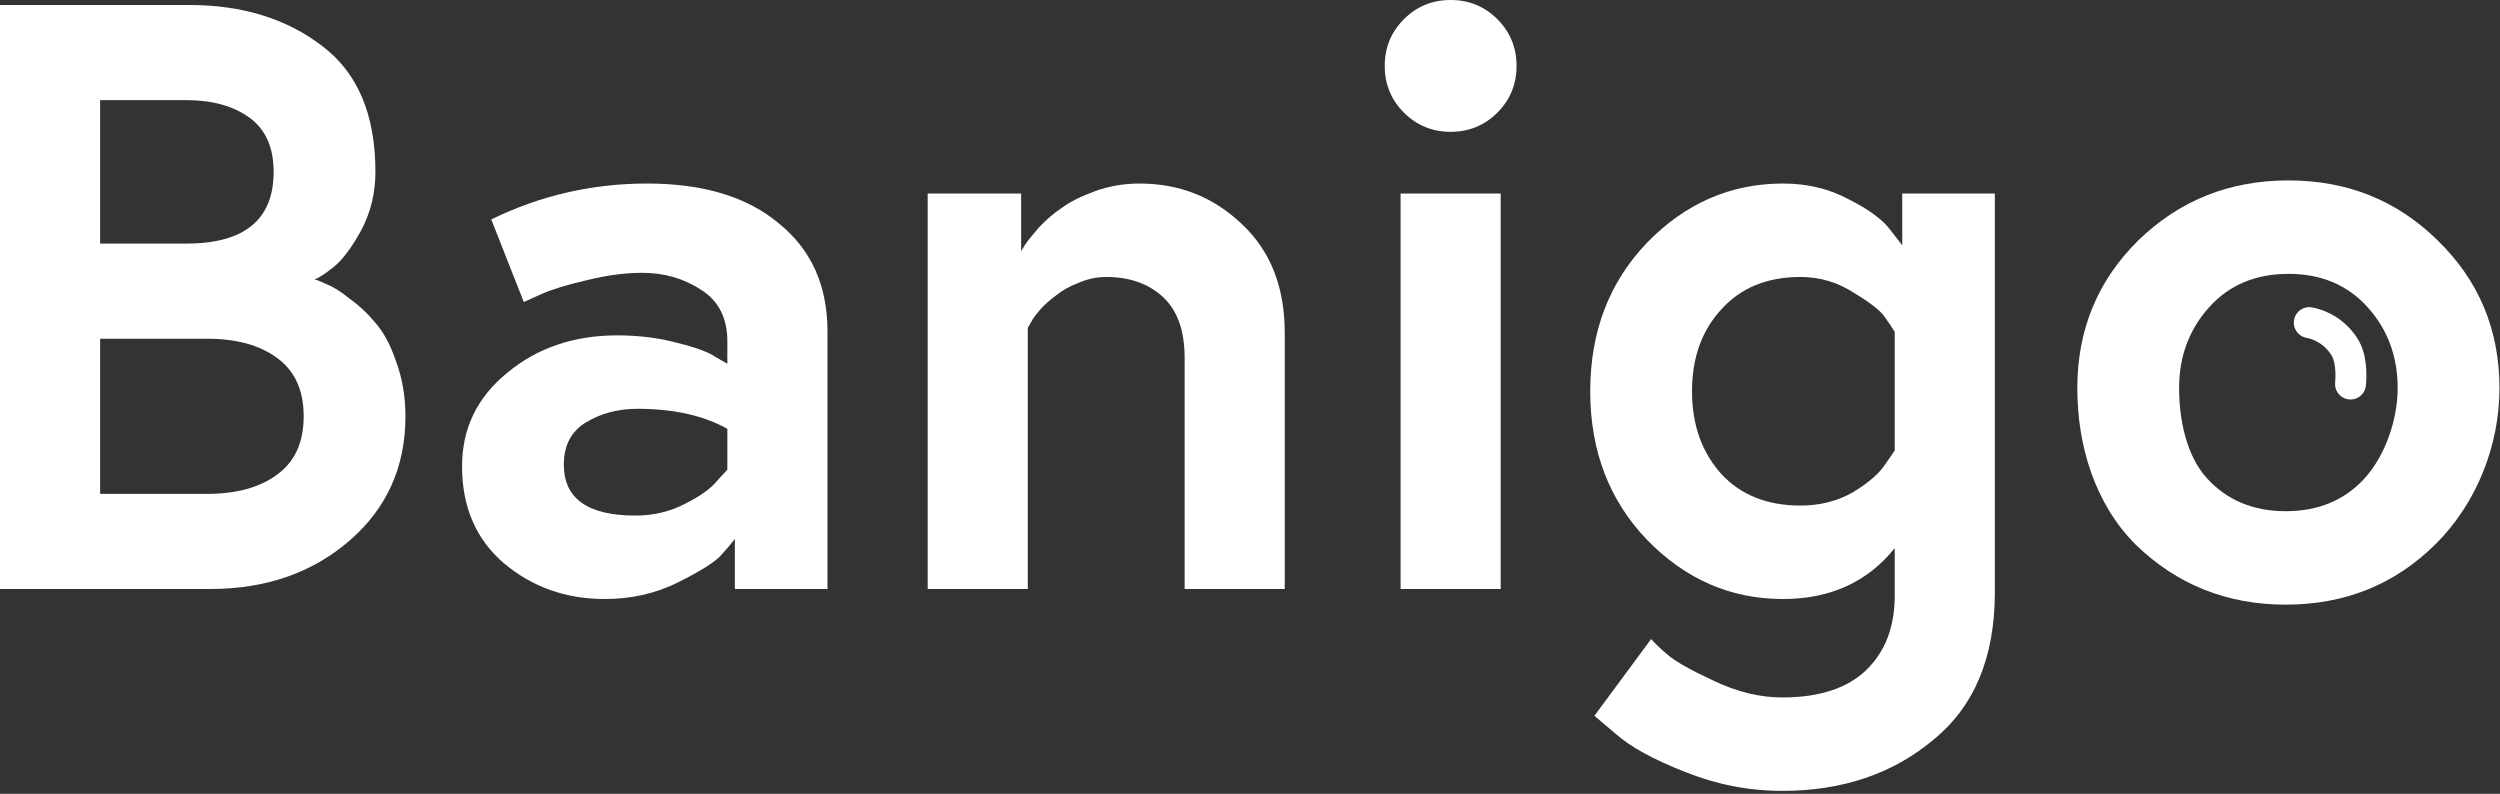
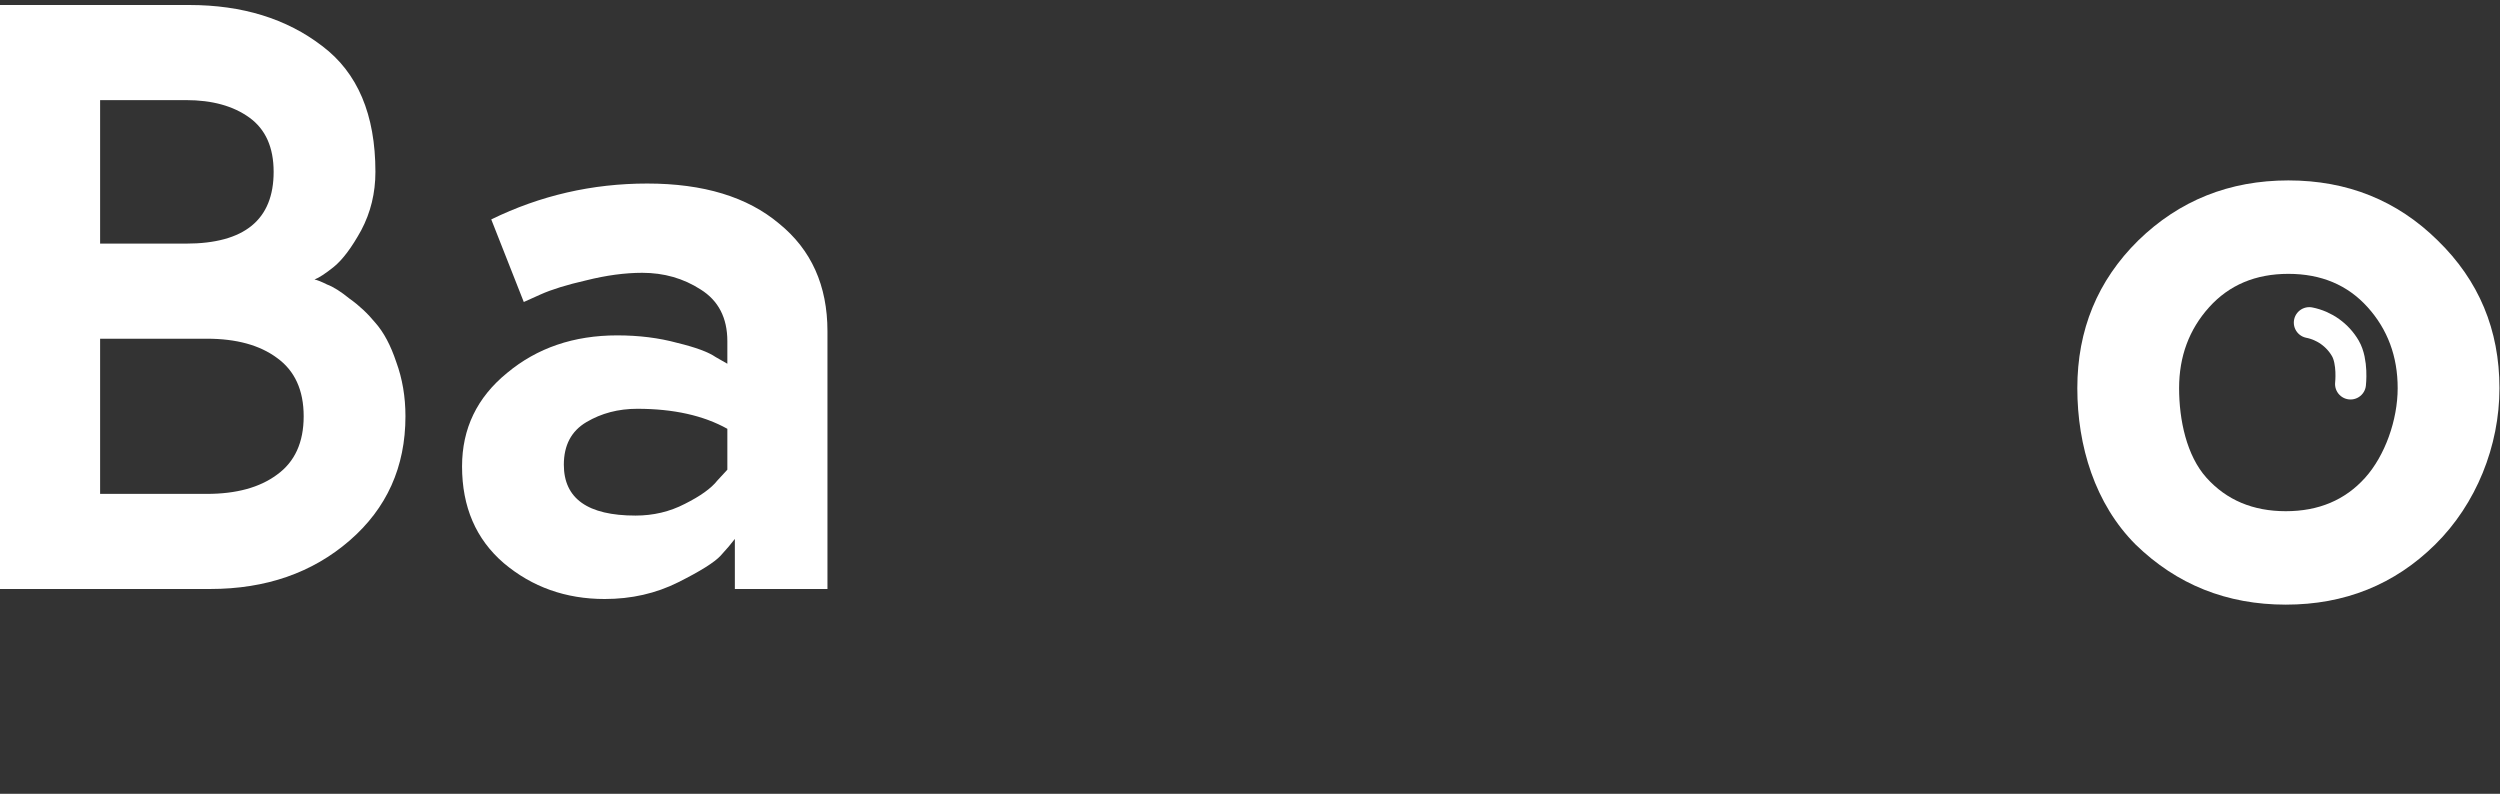
<svg xmlns="http://www.w3.org/2000/svg" width="485" height="154" viewBox="0 0 485 154" fill="none">
  <rect x="0" y="0" width="485" height="154" fill="#333333" stroke="none" />
  <path d="M414.815 46.653C422.799 38.884 432.51 35 443.947 35C455.385 35 465.042 38.884 472.918 46.653C480.903 54.422 484.895 63.971 484.895 75.3C484.895 86.522 480.401 97.77 472.416 105.647C464.54 113.415 454.883 117.3 443.446 117.3C432.008 117.3 422.298 113.415 414.313 105.647C406.437 97.77 403 86.522 403 75.3C403 63.971 406.938 54.422 414.815 46.653ZM428.07 92.699C431.955 97.015 437.08 99.173 443.446 99.173C449.812 99.173 454.937 97.015 458.821 92.699C462.706 88.383 465.149 81.45 465.149 75.3C465.149 69.15 463.207 63.917 459.323 59.601C455.439 55.285 450.313 53.127 443.947 53.127C437.581 53.127 432.456 55.285 428.572 59.601C424.688 63.917 422.745 69.15 422.745 75.3C422.745 81.45 424.186 88.383 428.07 92.699Z" fill="white" />
  <path d="M456 74.5C456 74.5 456.5 70.173 455 67.586C453.5 65 450.933 63.166 448 62.586" stroke="white" stroke-width="6" stroke-linecap="round" />
  <path d="M0 114.264V0.971H36.739C46.99 0.971 55.568 3.615 62.473 8.902C69.379 14.081 72.831 22.227 72.831 33.341C72.831 37.441 71.914 41.217 70.08 44.67C68.246 48.015 66.465 50.389 64.739 51.791C63.12 53.086 61.88 53.895 61.017 54.219C61.556 54.327 62.365 54.651 63.444 55.19C64.631 55.622 66.088 56.539 67.814 57.941C69.648 59.236 71.321 60.801 72.831 62.635C74.45 64.469 75.799 67.005 76.878 70.242C78.064 73.479 78.658 76.986 78.658 80.762C78.658 90.581 75.043 98.619 67.814 104.877C60.585 111.135 51.575 114.264 40.786 114.264H0ZM40.138 95.814C45.857 95.814 50.389 94.573 53.733 92.091C57.186 89.61 58.913 85.833 58.913 80.762C58.913 75.691 57.186 71.914 53.733 69.433C50.389 66.951 45.857 65.71 40.138 65.71H19.422V95.814H40.138ZM19.422 47.26H36.092C47.421 47.26 53.086 42.62 53.086 33.341C53.086 28.593 51.522 25.086 48.392 22.82C45.263 20.555 41.163 19.422 36.092 19.422H19.422V47.26Z" fill="white" />
  <path d="M123.303 100.022C126.755 100.022 129.938 99.266 132.852 97.756C135.873 96.245 137.977 94.735 139.164 93.224L141.106 91.12V83.19C136.466 80.6 130.64 79.305 123.626 79.305C119.958 79.305 116.667 80.168 113.754 81.895C110.84 83.621 109.384 86.373 109.384 90.149C109.384 96.731 114.023 100.022 123.303 100.022ZM125.568 35.606C136.466 35.606 144.99 38.196 151.14 43.375C157.398 48.446 160.527 55.406 160.527 64.254V114.264H142.562V104.553C141.915 105.417 140.998 106.496 139.811 107.79C138.624 109.085 135.873 110.812 131.557 112.97C127.241 115.128 122.493 116.207 117.314 116.207C109.761 116.207 103.233 113.887 97.731 109.247C92.336 104.607 89.638 98.349 89.638 90.473C89.638 83.136 92.552 77.093 98.378 72.346C104.204 67.49 111.326 65.063 119.742 65.063C123.95 65.063 127.834 65.548 131.395 66.519C134.956 67.382 137.437 68.3 138.84 69.271L141.106 70.566V66.196C141.106 61.664 139.379 58.319 135.927 56.161C132.582 54.003 128.805 52.924 124.597 52.924C121.252 52.924 117.638 53.41 113.754 54.381C109.977 55.244 107.01 56.161 104.852 57.132L101.615 58.589L95.303 42.566C104.798 37.926 114.886 35.606 125.568 35.606Z" fill="white" />
-   <path d="M221.08 35.606C228.849 35.606 235.484 38.25 240.987 43.537C246.49 48.716 249.241 55.73 249.241 64.577V114.264H229.82V69.433C229.82 64.146 228.417 60.207 225.612 57.618C222.806 55.028 219.138 53.733 214.606 53.733C212.772 53.733 210.991 54.111 209.265 54.866C207.539 55.514 206.082 56.323 204.895 57.294C203.708 58.157 202.683 59.074 201.82 60.045C200.957 61.017 200.363 61.826 200.04 62.473L199.392 63.606V114.264H179.971V37.549H198.098V48.716C198.313 48.392 198.583 47.961 198.907 47.421C199.338 46.774 200.202 45.695 201.496 44.184C202.899 42.674 204.41 41.379 206.028 40.3C207.647 39.113 209.805 38.034 212.502 37.063C215.199 36.092 218.059 35.606 221.08 35.606Z" fill="white" />
-   <path d="M271.714 114.264V37.549H291.136V114.264H271.714ZM272.362 21.849C269.88 19.368 268.639 16.347 268.639 12.786C268.639 9.225 269.88 6.204 272.362 3.722C274.843 1.241 277.864 0 281.425 0C284.986 0 288.007 1.241 290.488 3.722C292.97 6.204 294.211 9.225 294.211 12.786C294.211 16.347 292.97 19.368 290.488 21.849C288.007 24.331 284.986 25.572 281.425 25.572C277.864 25.572 274.843 24.331 272.362 21.849Z" fill="white" />
-   <path d="M367.58 106.334C362.293 112.916 355.064 116.207 345.892 116.207C335.75 116.207 326.956 112.376 319.511 104.715C312.174 97.055 308.505 87.452 308.505 75.906C308.505 64.361 312.174 54.758 319.511 47.098C326.956 39.437 335.75 35.606 345.892 35.606C350.64 35.606 354.902 36.632 358.678 38.682C362.562 40.624 365.26 42.62 366.77 44.67L369.036 47.583V37.549H387.001V114.912C387.001 127.536 383.009 137.085 375.025 143.559C367.148 150.141 357.383 153.431 345.73 153.431C339.256 153.431 332.944 152.191 326.794 149.709C320.752 147.335 316.328 144.907 313.523 142.426L309.315 138.865L320.32 123.975C321.076 124.838 322.155 125.863 323.557 127.05C325.068 128.345 328.035 130.018 332.459 132.068C336.991 134.226 341.414 135.305 345.73 135.305C352.959 135.305 358.408 133.524 362.077 129.964C365.745 126.403 367.58 121.601 367.58 115.559V106.334ZM367.58 87.398V64.415C367.148 63.66 366.501 62.689 365.638 61.502C364.882 60.315 362.886 58.751 359.649 56.809C356.52 54.758 353.067 53.733 349.291 53.733C342.817 53.733 337.692 55.837 333.915 60.045C330.139 64.146 328.251 69.433 328.251 75.906C328.251 82.38 330.139 87.721 333.915 91.929C337.692 96.029 342.817 98.08 349.291 98.08C353.067 98.08 356.466 97.216 359.487 95.49C362.508 93.656 364.612 91.822 365.799 89.987L367.58 87.398Z" fill="white" />
</svg>